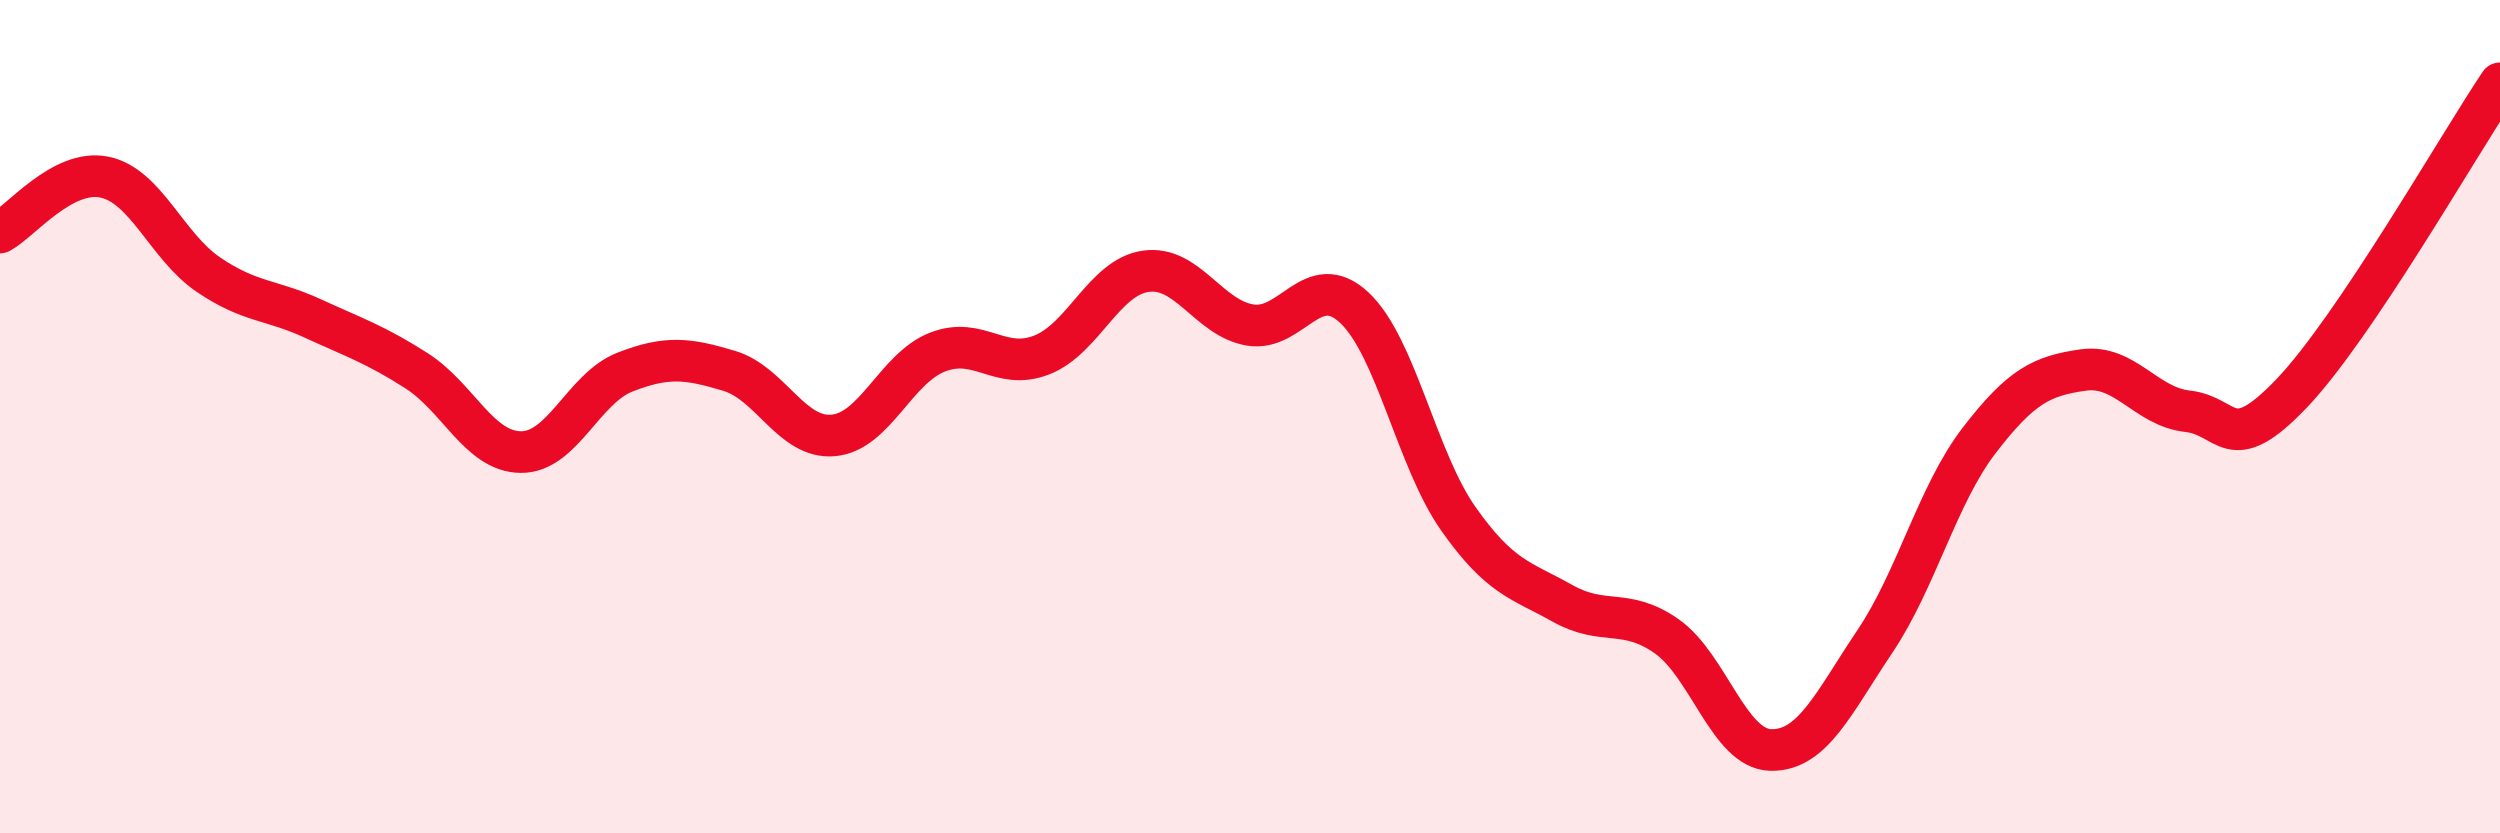
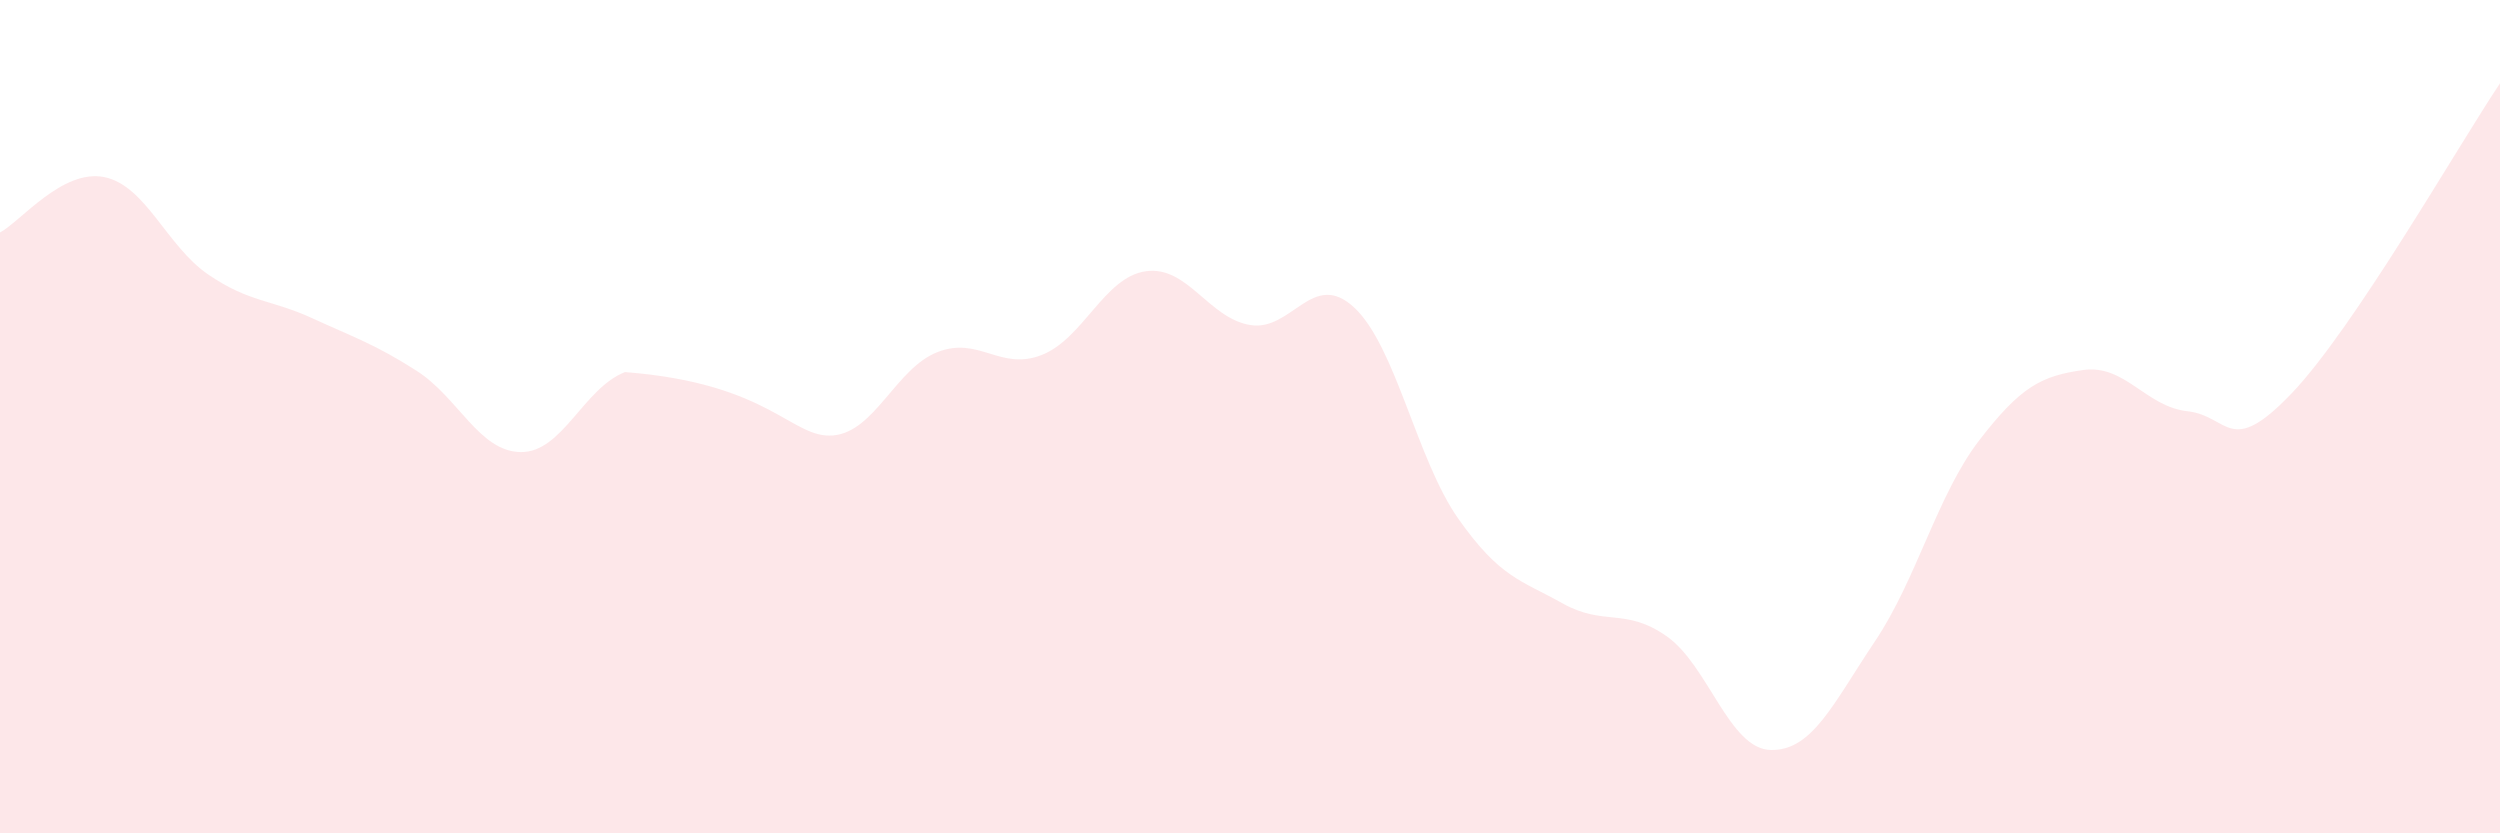
<svg xmlns="http://www.w3.org/2000/svg" width="60" height="20" viewBox="0 0 60 20">
-   <path d="M 0,5.58 C 0.5,5.31 1.5,4.05 2.5,4.25 C 3.5,4.45 4,5.91 5,6.59 C 6,7.27 6.5,7.18 7.5,7.64 C 8.5,8.1 9,8.26 10,8.9 C 11,9.54 11.5,10.84 12.5,10.85 C 13.5,10.86 14,9.32 15,8.93 C 16,8.54 16.5,8.6 17.5,8.9 C 18.5,9.2 19,10.54 20,10.45 C 21,10.36 21.5,8.84 22.5,8.45 C 23.5,8.06 24,8.91 25,8.52 C 26,8.13 26.5,6.65 27.5,6.51 C 28.5,6.37 29,7.63 30,7.8 C 31,7.97 31.5,6.45 32.5,7.38 C 33.5,8.31 34,11.03 35,12.45 C 36,13.87 36.5,13.92 37.5,14.48 C 38.5,15.04 39,14.57 40,15.27 C 41,15.97 41.5,17.98 42.5,18 C 43.5,18.02 44,16.88 45,15.39 C 46,13.9 46.5,11.87 47.5,10.57 C 48.5,9.27 49,9.02 50,8.88 C 51,8.74 51.5,9.76 52.5,9.87 C 53.5,9.98 53.5,11.01 55,9.44 C 56.5,7.87 59,3.49 60,2L60 20L0 20Z" fill="#EB0A25" opacity="0.1" stroke-linecap="round" stroke-linejoin="round" />
-   <path d="M 0,5.58 C 0.5,5.31 1.5,4.05 2.5,4.25 C 3.5,4.45 4,5.91 5,6.59 C 6,7.27 6.5,7.18 7.5,7.64 C 8.5,8.1 9,8.26 10,8.9 C 11,9.54 11.5,10.84 12.5,10.85 C 13.5,10.86 14,9.32 15,8.93 C 16,8.54 16.5,8.6 17.5,8.9 C 18.5,9.2 19,10.54 20,10.45 C 21,10.36 21.5,8.84 22.5,8.45 C 23.5,8.06 24,8.91 25,8.52 C 26,8.13 26.5,6.65 27.5,6.51 C 28.5,6.37 29,7.63 30,7.8 C 31,7.97 31.5,6.45 32.5,7.38 C 33.5,8.31 34,11.03 35,12.45 C 36,13.87 36.5,13.92 37.5,14.48 C 38.5,15.04 39,14.57 40,15.27 C 41,15.97 41.5,17.98 42.5,18 C 43.5,18.02 44,16.88 45,15.39 C 46,13.9 46.5,11.87 47.5,10.57 C 48.5,9.27 49,9.02 50,8.88 C 51,8.74 51.5,9.76 52.5,9.87 C 53.5,9.98 53.5,11.01 55,9.44 C 56.5,7.87 59,3.49 60,2" stroke="#EB0A25" stroke-width="1" fill="none" stroke-linecap="round" stroke-linejoin="round" />
+   <path d="M 0,5.58 C 0.5,5.31 1.5,4.05 2.5,4.25 C 3.5,4.45 4,5.91 5,6.59 C 6,7.27 6.5,7.18 7.5,7.64 C 8.5,8.1 9,8.26 10,8.9 C 11,9.54 11.5,10.84 12.5,10.85 C 13.5,10.86 14,9.32 15,8.93 C 18.5,9.2 19,10.54 20,10.45 C 21,10.36 21.5,8.84 22.5,8.45 C 23.5,8.06 24,8.91 25,8.52 C 26,8.13 26.5,6.65 27.5,6.51 C 28.5,6.37 29,7.63 30,7.8 C 31,7.97 31.5,6.45 32.5,7.38 C 33.5,8.31 34,11.03 35,12.45 C 36,13.87 36.5,13.92 37.5,14.48 C 38.5,15.04 39,14.57 40,15.27 C 41,15.97 41.5,17.98 42.5,18 C 43.5,18.02 44,16.88 45,15.39 C 46,13.9 46.5,11.87 47.5,10.57 C 48.5,9.27 49,9.02 50,8.88 C 51,8.74 51.5,9.76 52.5,9.87 C 53.5,9.98 53.5,11.01 55,9.44 C 56.5,7.87 59,3.49 60,2L60 20L0 20Z" fill="#EB0A25" opacity="0.1" stroke-linecap="round" stroke-linejoin="round" />
</svg>